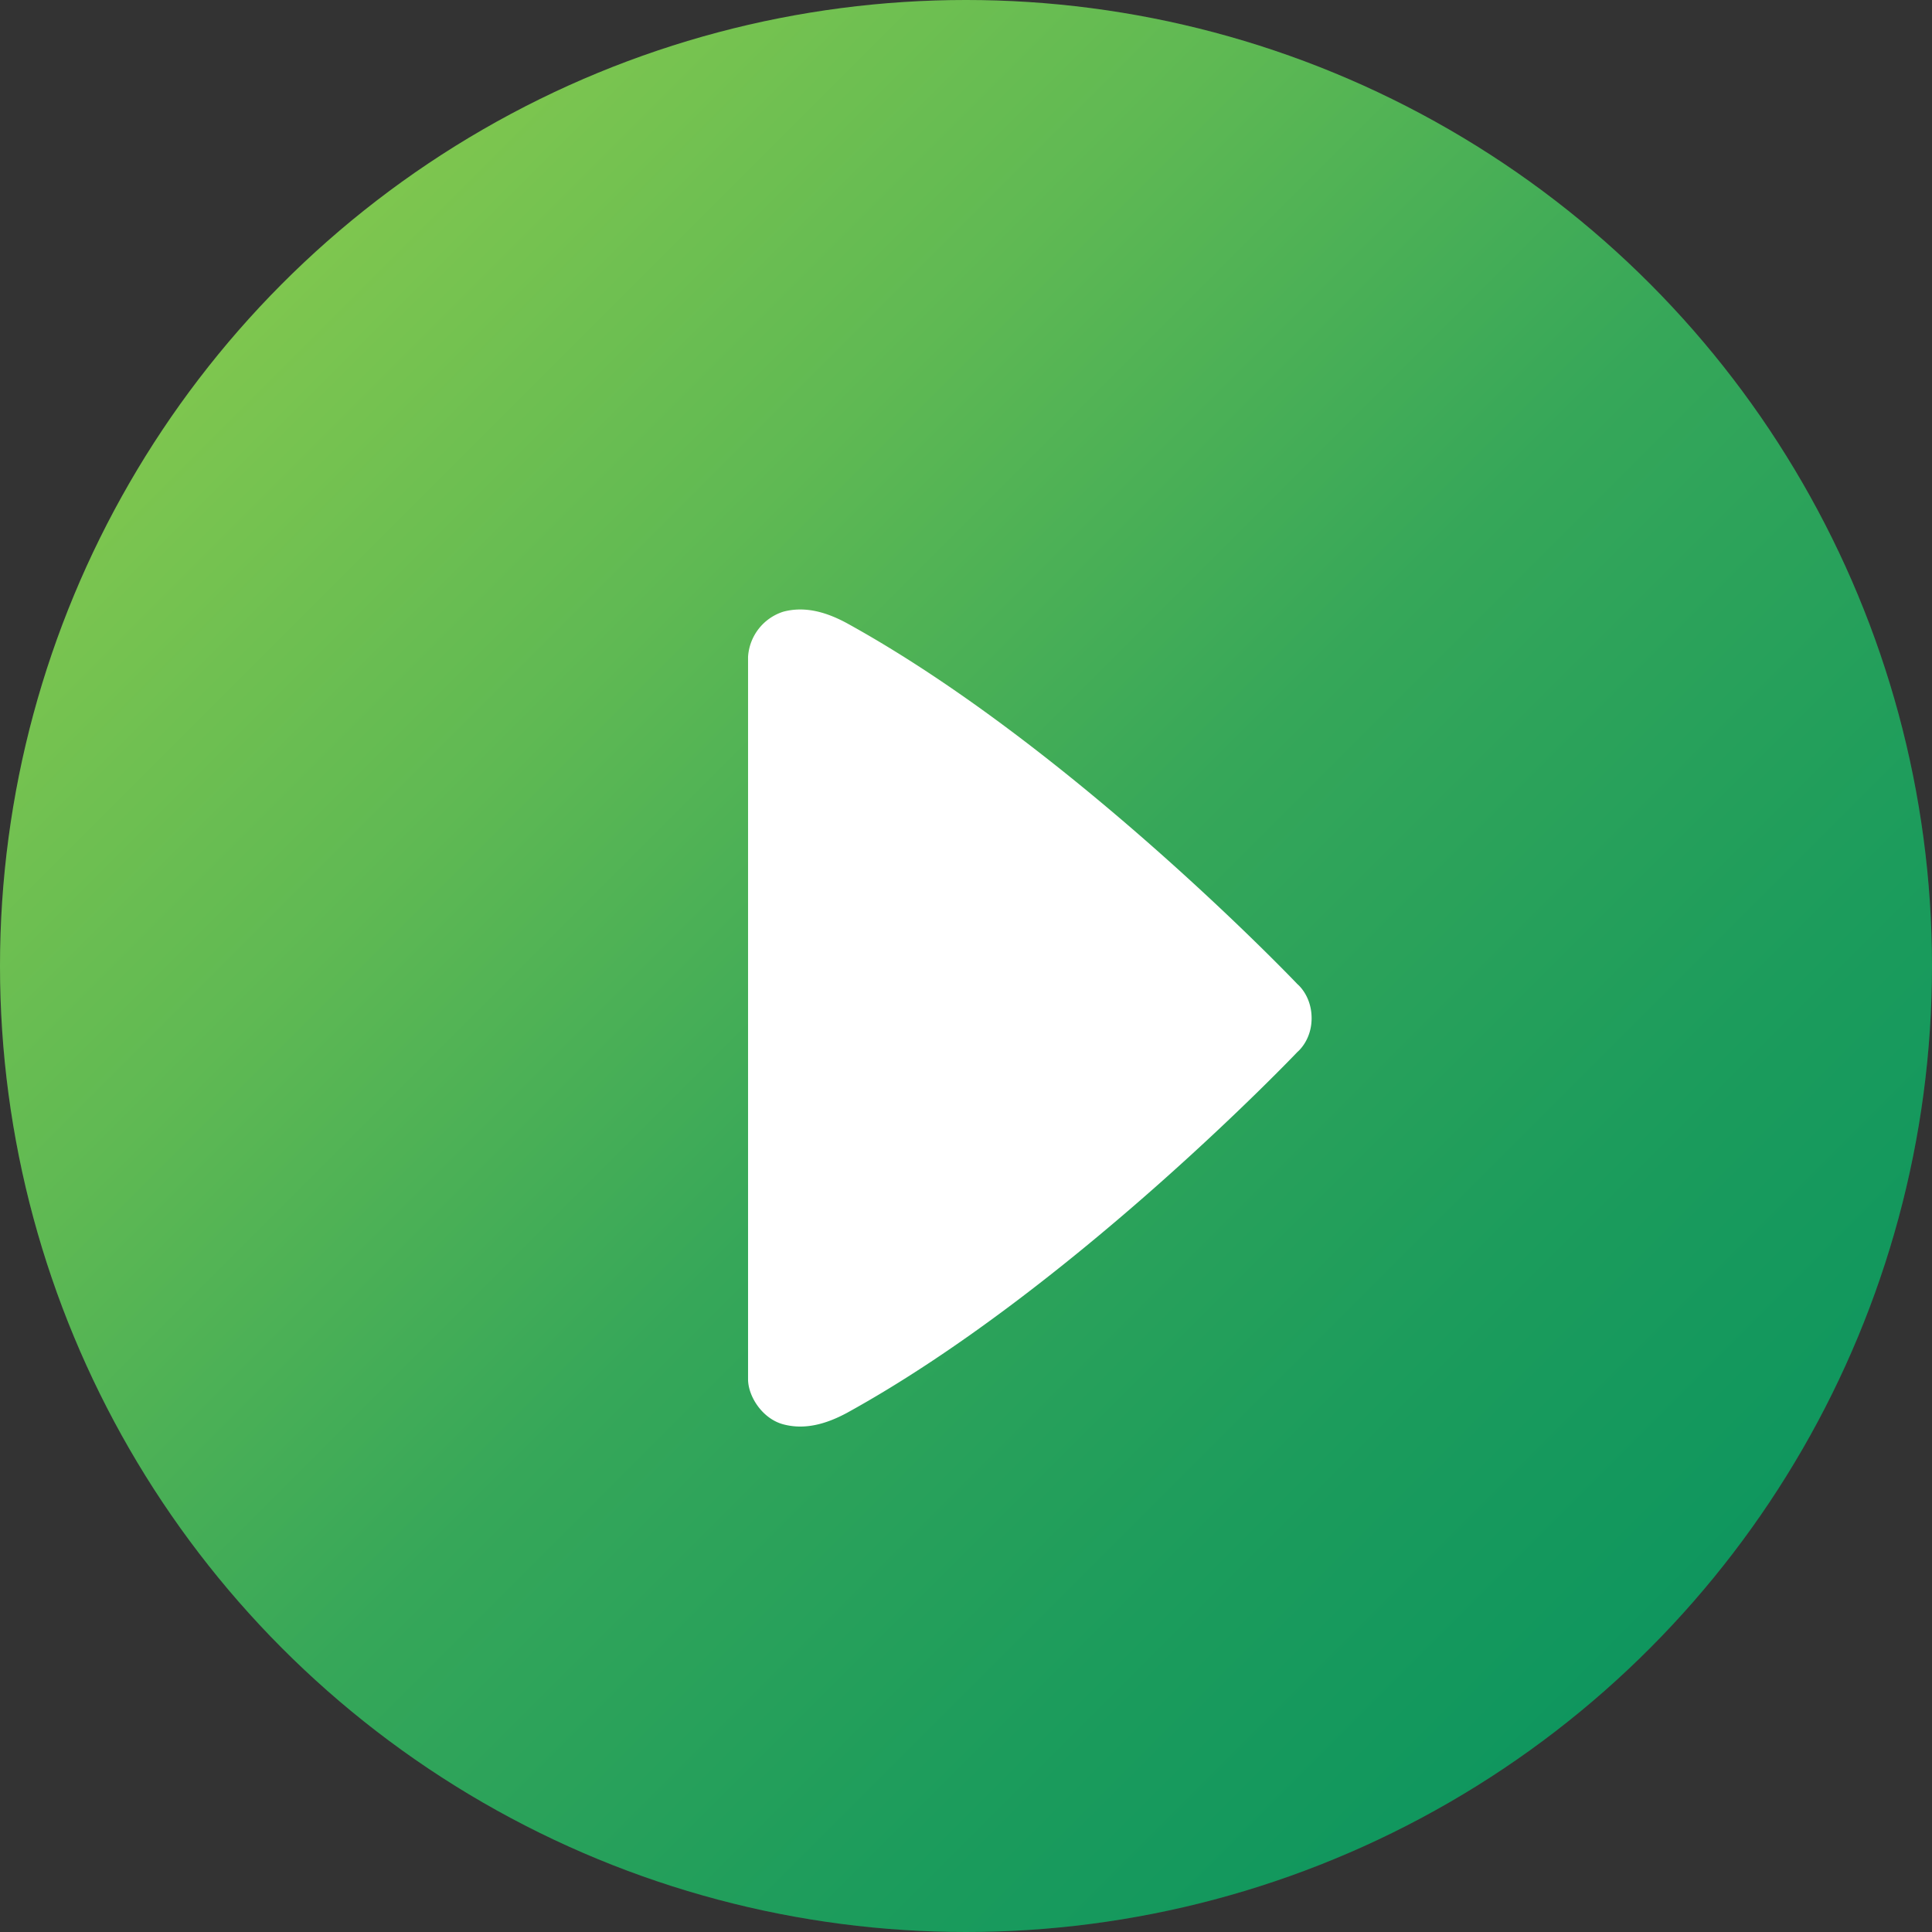
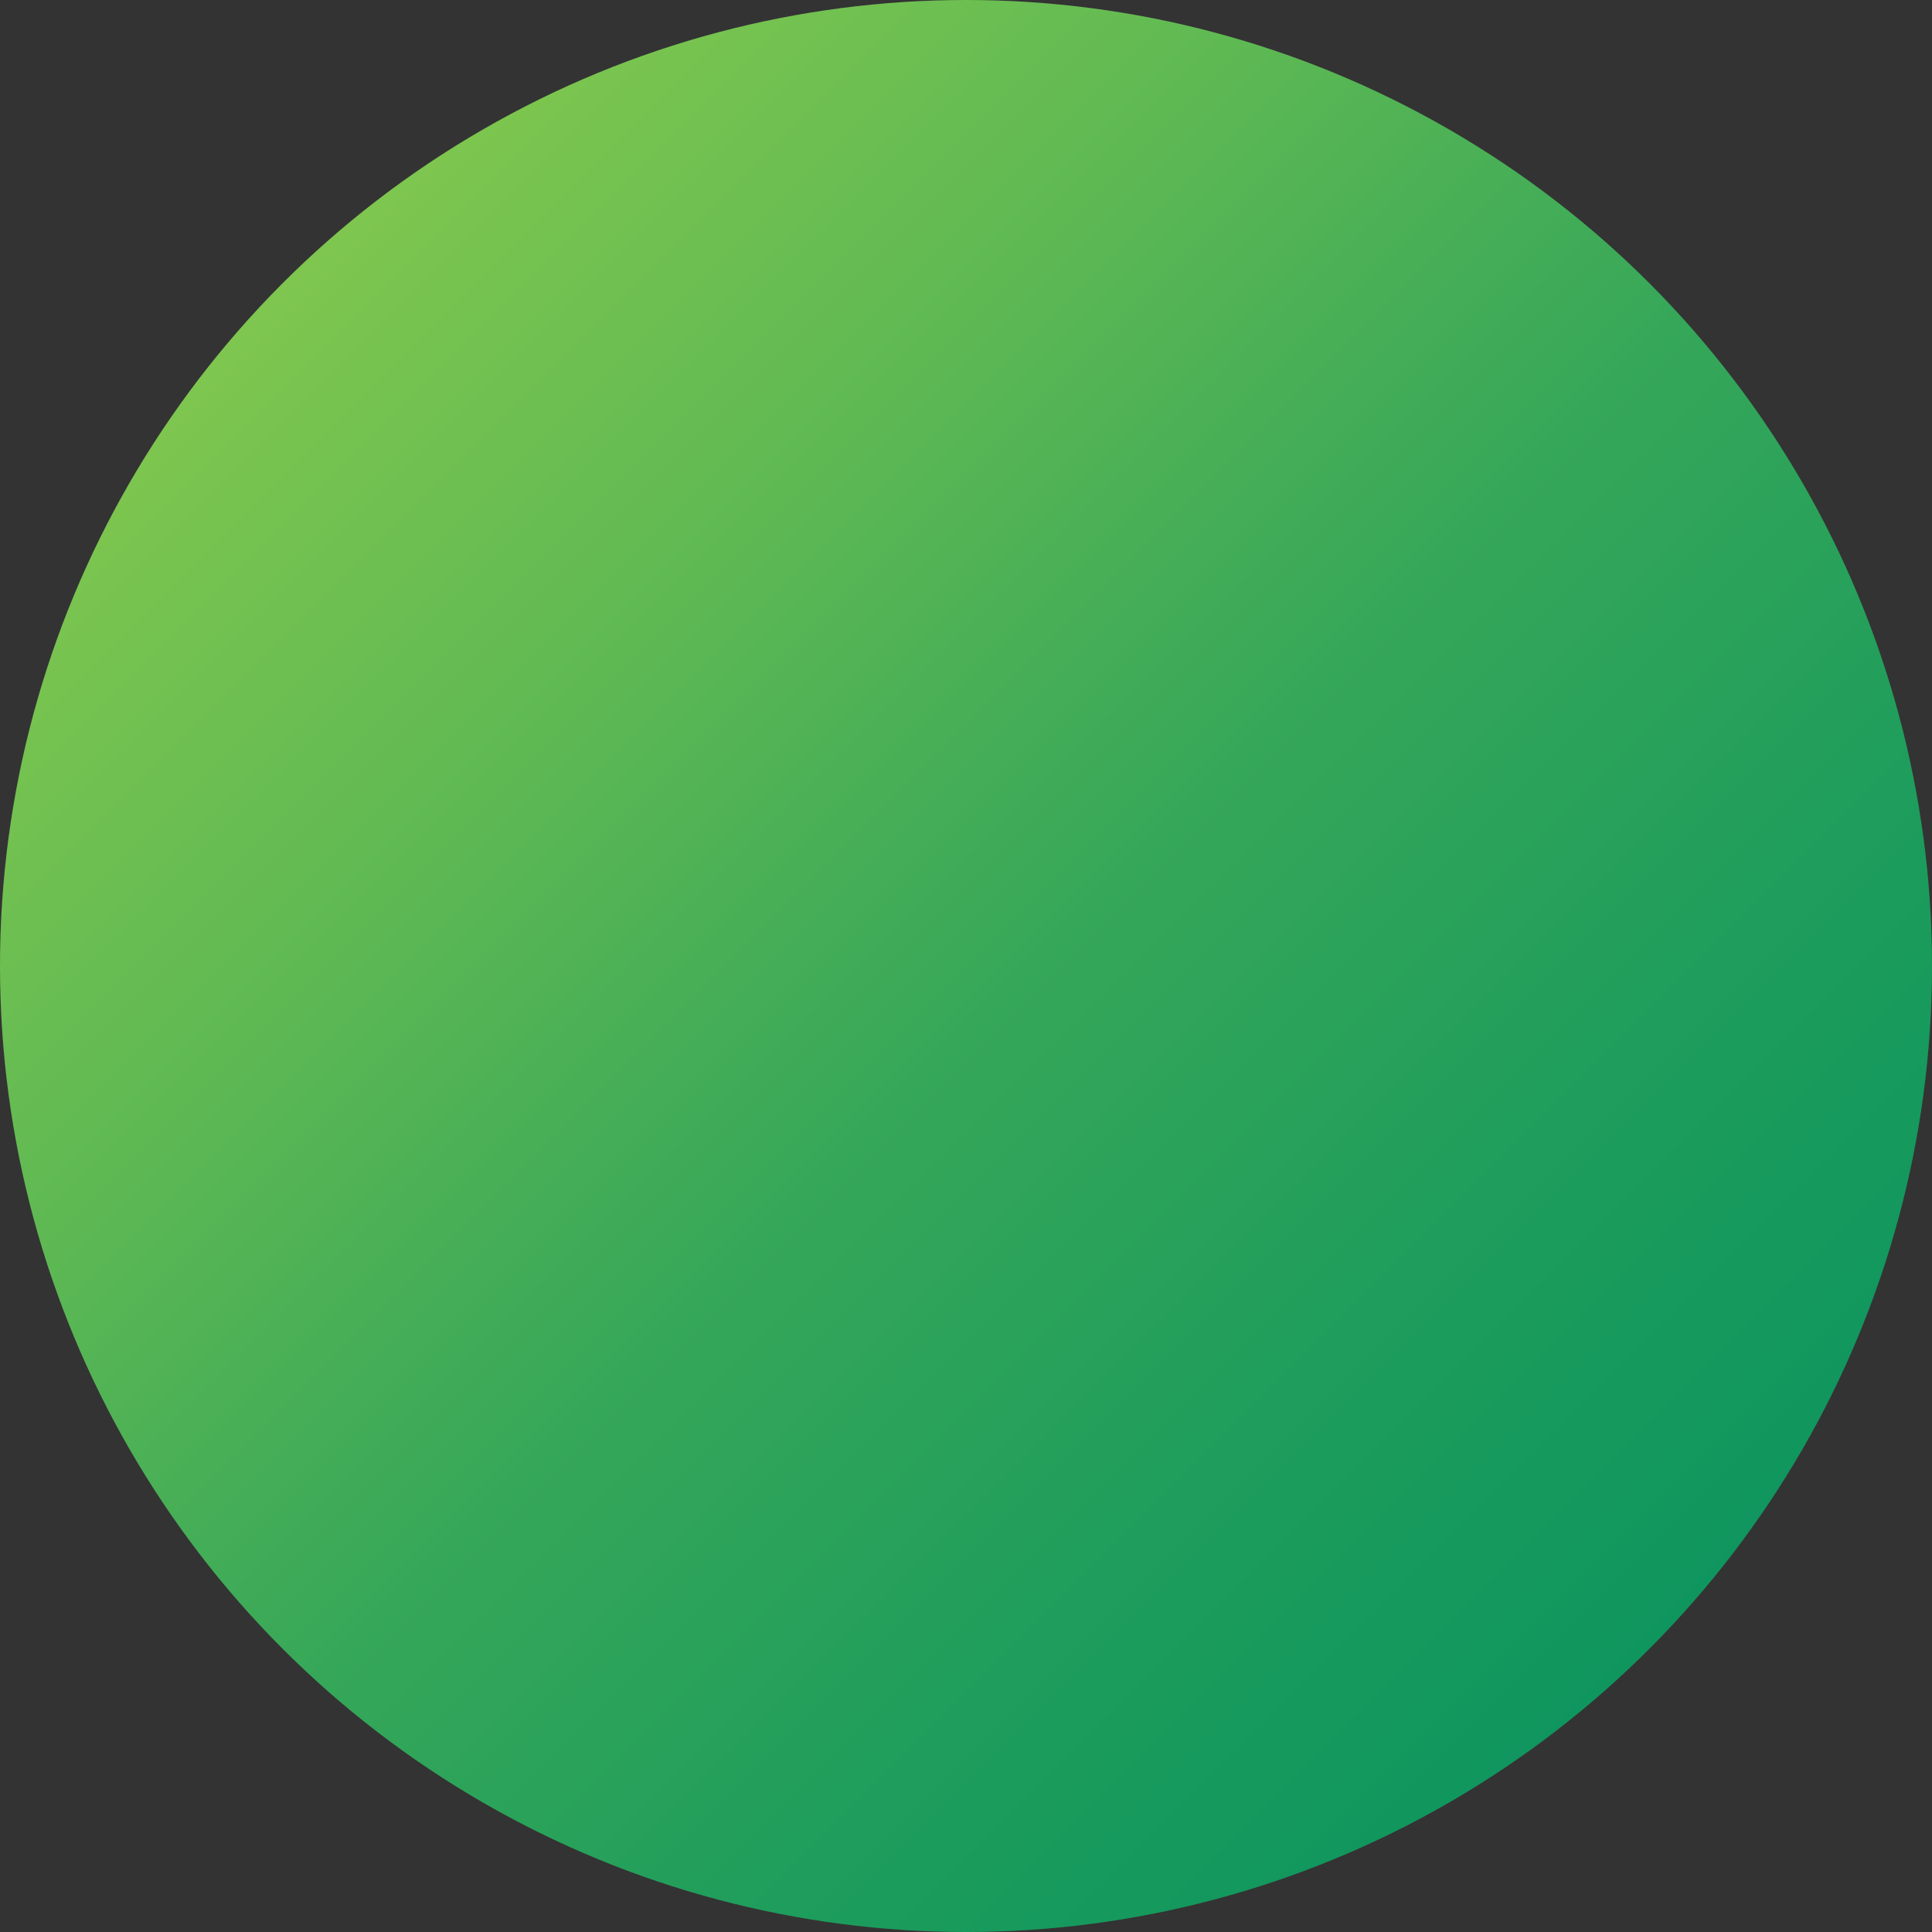
<svg xmlns="http://www.w3.org/2000/svg" xmlns:xlink="http://www.w3.org/1999/xlink" width="26" height="26" viewBox="0 0 26 26">
  <rect x="0" y="0" width="26" height="26" fill="#333333" stroke="none" />
  <defs>
    <linearGradient x1="0%" y1="0%" x2="100%" y2="100%" id="g4kzj5on1b">
      <stop stop-color="#B6DC3B" offset="0%" />
      <stop stop-color="#7EC64F" offset="15.067%" />
      <stop stop-color="#5FB953" offset="32.919%" />
      <stop stop-color="#36A759" offset="51.557%" />
      <stop stop-color="#1C9C5C" offset="71.307%" />
      <stop stop-color="#0F965E" offset="85.099%" />
      <stop stop-color="#009060" offset="100%" />
    </linearGradient>
    <circle id="o3yr0966ya" cx="13" cy="13" r="13" />
  </defs>
  <g fill="none" fill-rule="evenodd">
    <g>
      <use fill-opacity=".7" fill="#3D3D3D" xlink:href="#o3yr0966ya" />
      <use fill="url(#g4kzj5on1b)" xlink:href="#o3yr0966ya" />
    </g>
-     <path d="M10.067 18.561c0 .228.19.531.474.607.285.076.569 0 .853-.152 3.034-1.67 6.067-4.86 6.067-4.86s.19-.152.19-.453c0-.306-.19-.458-.19-.458s-3.033-3.19-6.067-4.86c-.284-.153-.568-.229-.853-.153a.682.682 0 0 0-.474.608v9.721z" fill="#FFF" />
  </g>
</svg>